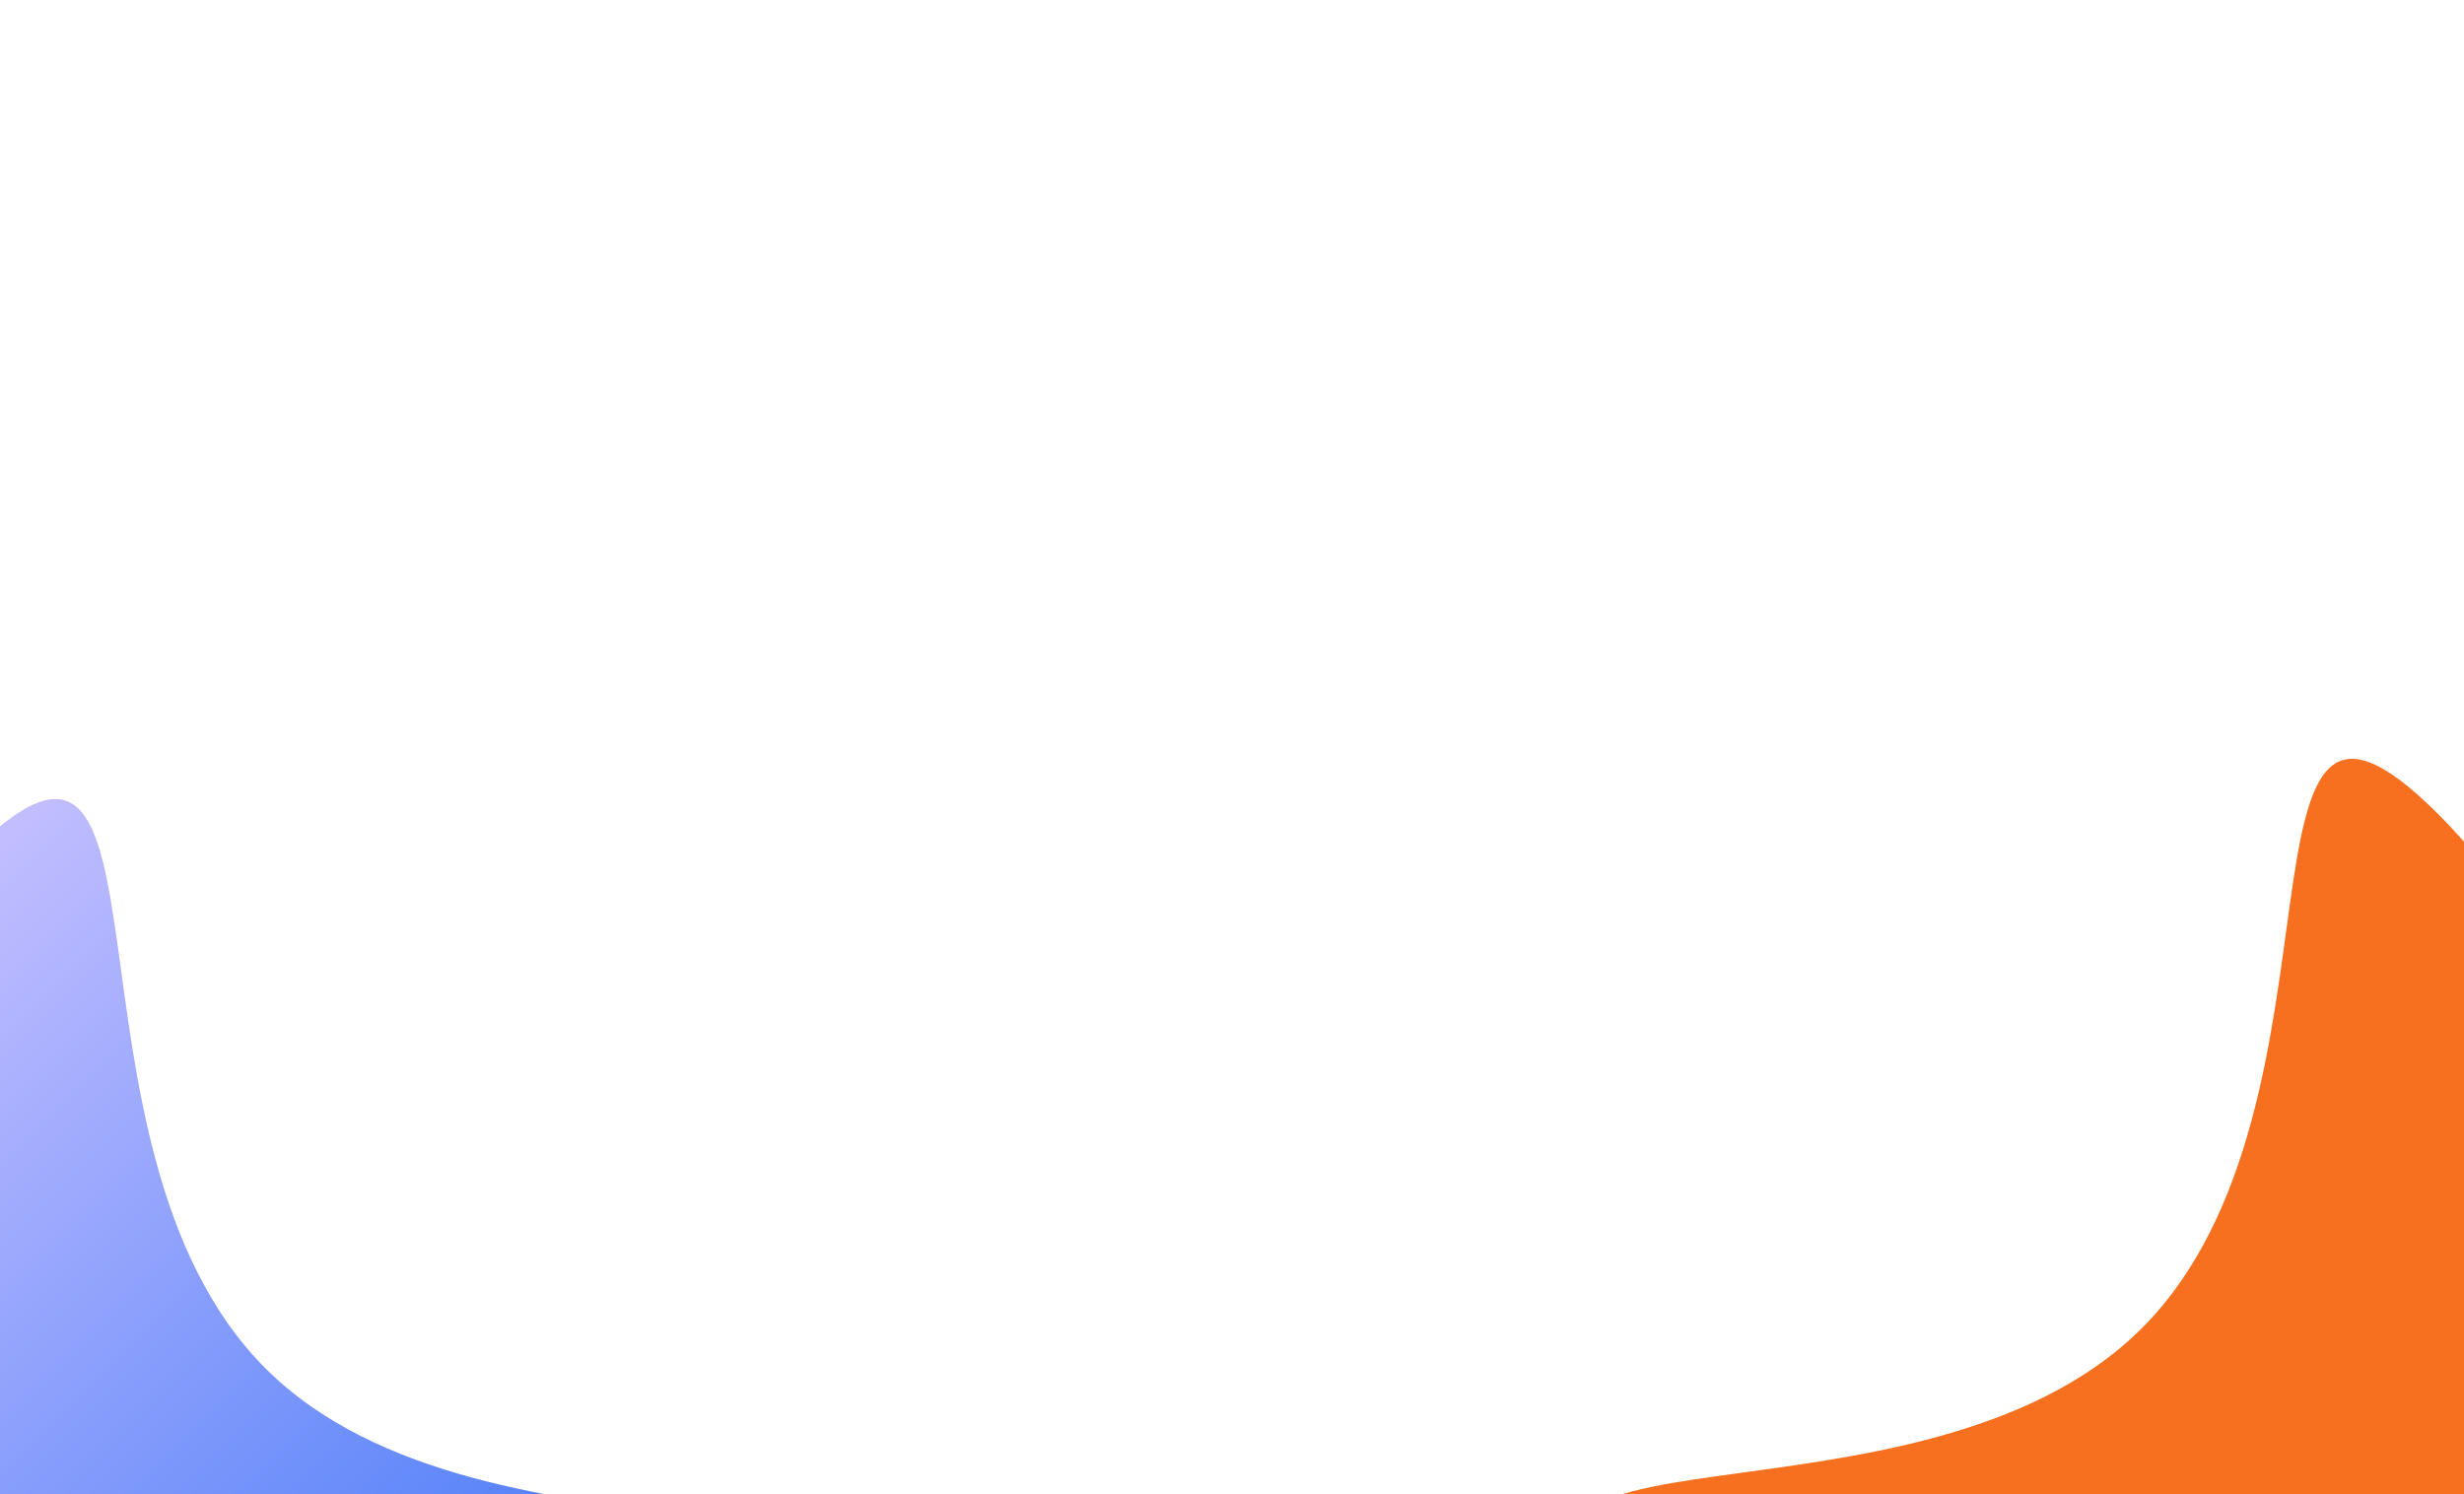
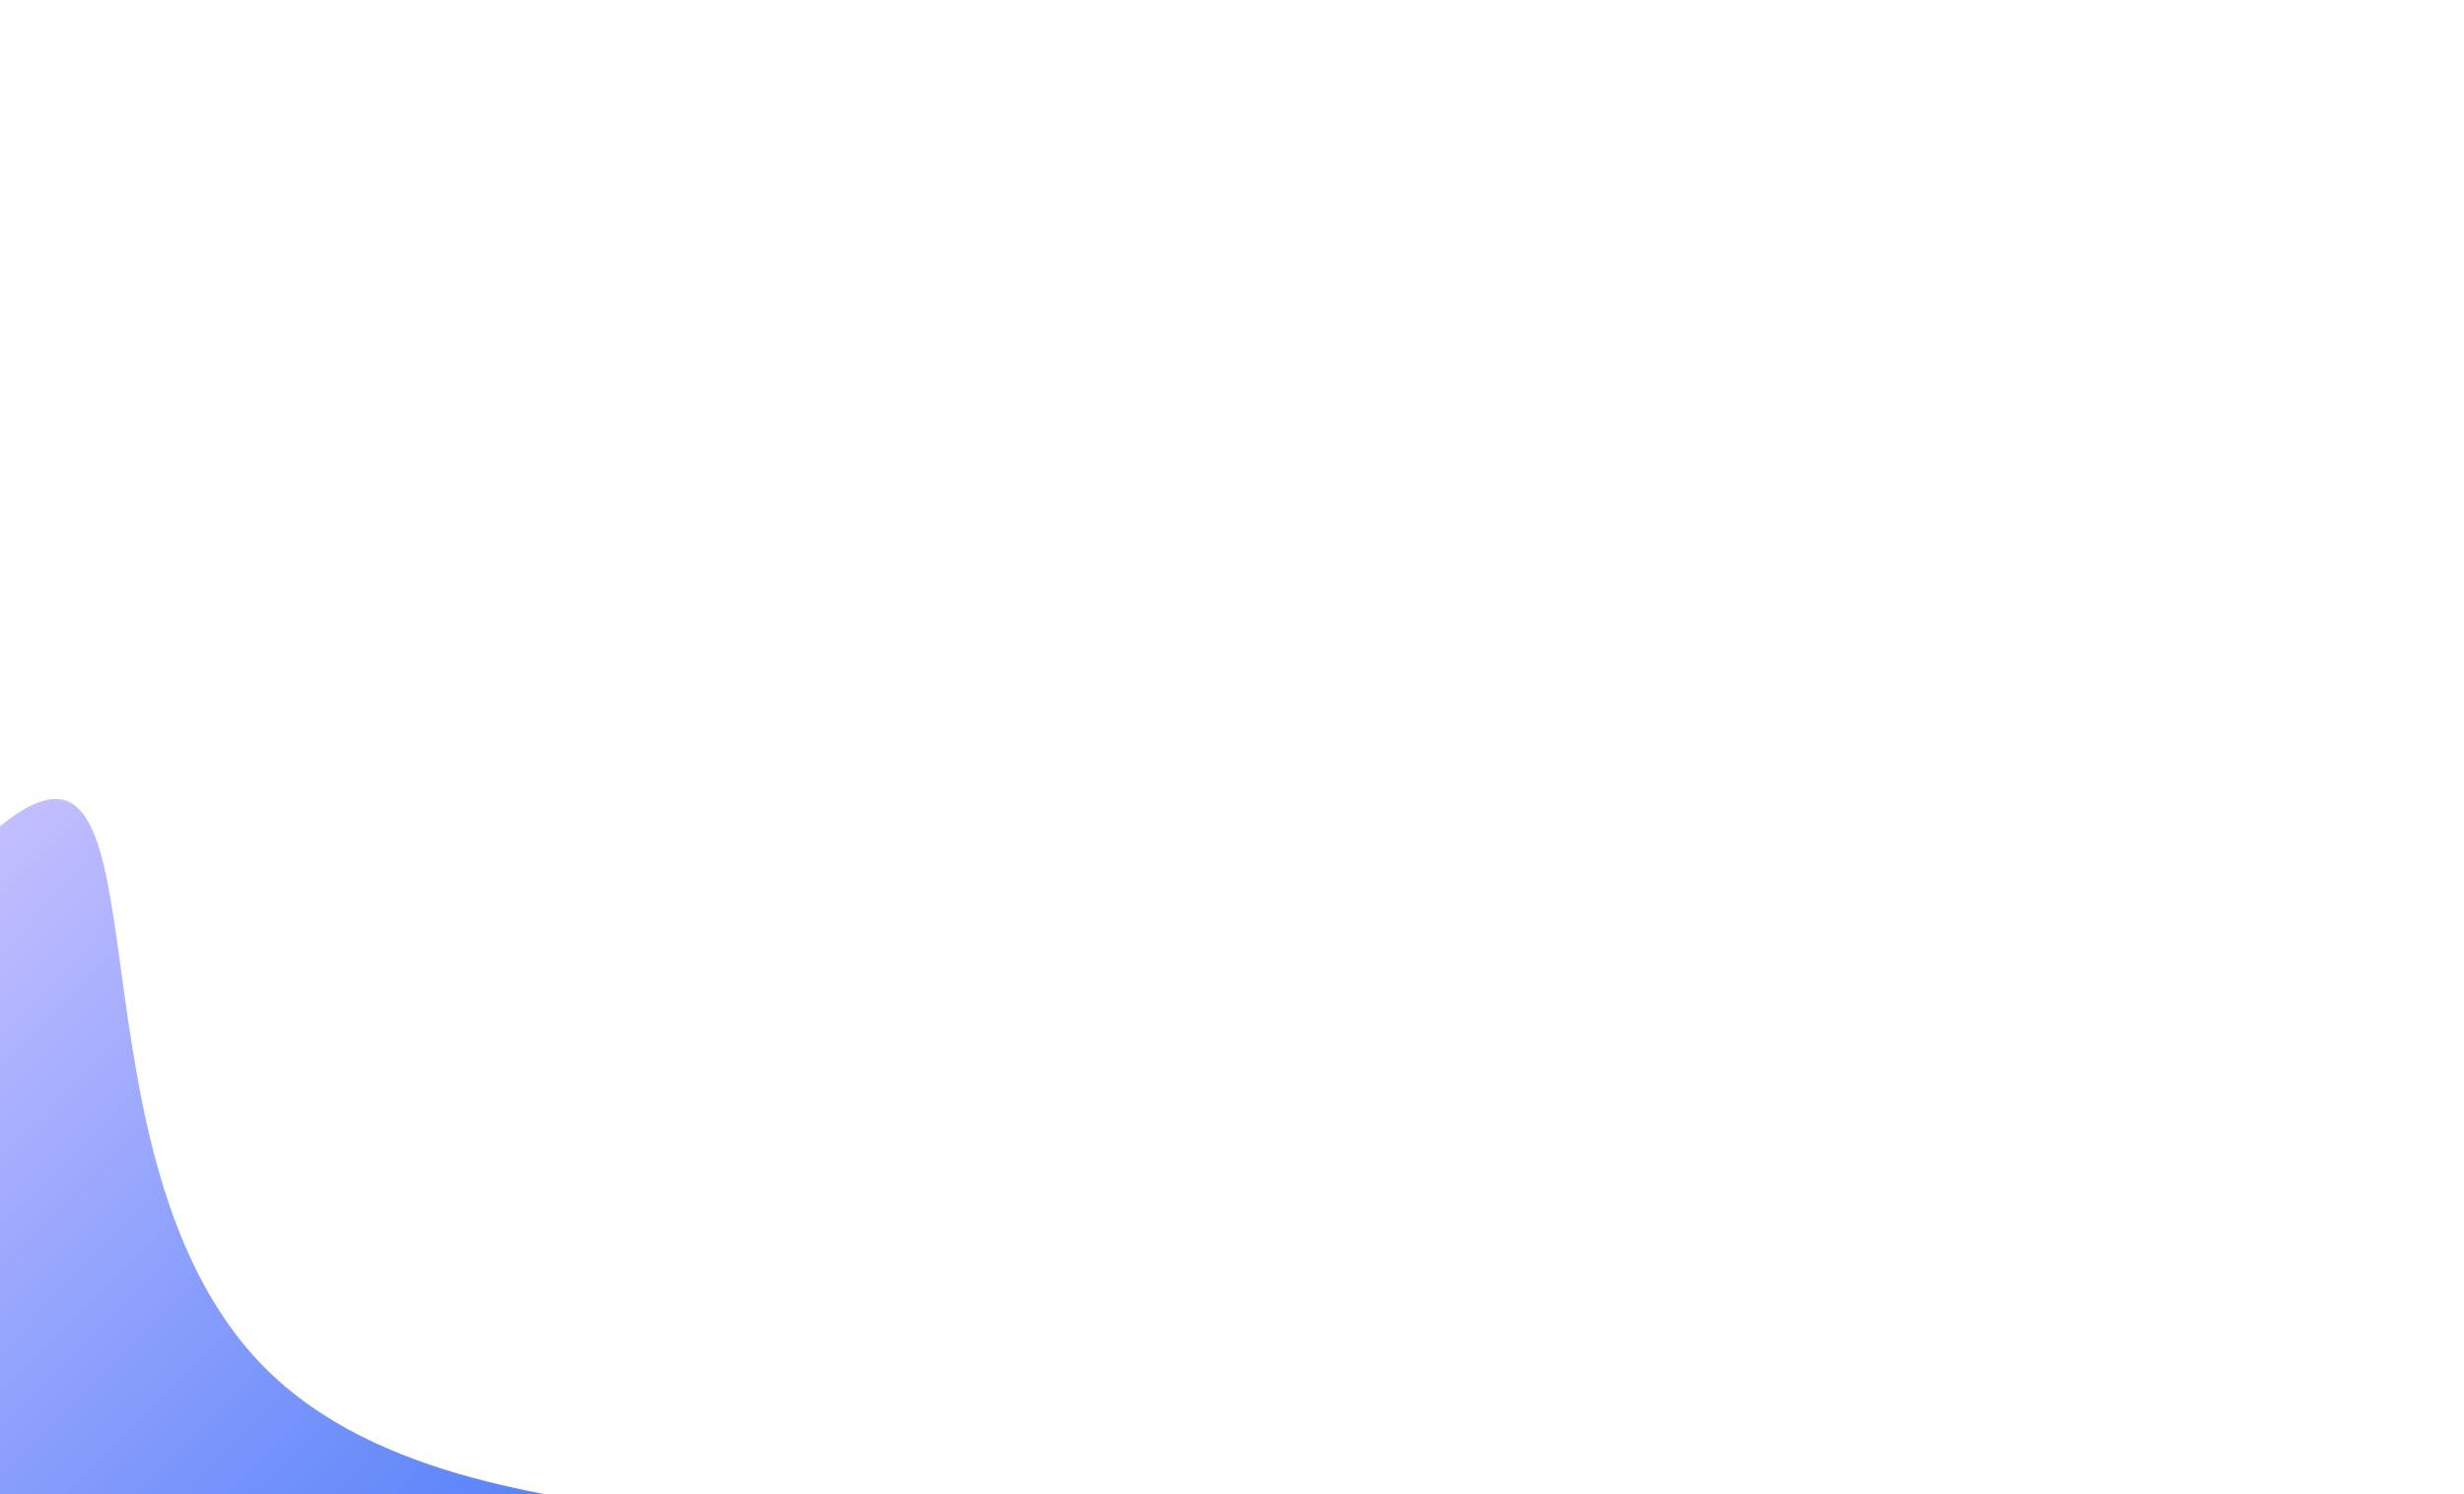
<svg xmlns="http://www.w3.org/2000/svg" width="1408" height="854" viewBox="0 0 1408 854" fill="none">
  <g filter="url(#filter0_f_3363_2850)">
    <path d="M151.677 781.986C279.524 909.832 573.307 823.33 445.46 951.176C317.613 1079.02 110.333 1079.02 -17.513 951.176C-145.36 823.33 -145.36 616.049 -17.513 488.203C110.333 360.356 23.831 654.139 151.677 781.986Z" fill="url(#paint0_linear_3363_2850)" />
  </g>
  <g filter="url(#filter1_f_3363_2850)">
-     <path d="M1223.99 758.986C1096.14 886.833 802.356 800.33 930.203 928.177C1058.05 1056.02 1265.33 1056.02 1393.18 928.177C1521.02 800.33 1521.02 593.05 1393.18 465.203C1265.33 337.357 1351.83 631.139 1223.99 758.986Z" fill="#F67020" />
-   </g>
+     </g>
  <defs>
    <filter id="filter0_f_3363_2850" x="-713.398" y="-143.335" width="1790.4" height="1790.4" filterUnits="userSpaceOnUse" color-interpolation-filters="sRGB">
      <feFlood flood-opacity="0" result="BackgroundImageFix" />
      <feBlend mode="normal" in="SourceGraphic" in2="BackgroundImageFix" result="shape" />
      <feGaussianBlur stdDeviation="300" result="effect1_foregroundBlur_3363_2850" />
    </filter>
    <filter id="filter1_f_3363_2850" x="298.665" y="-166.335" width="1790.4" height="1790.4" filterUnits="userSpaceOnUse" color-interpolation-filters="sRGB">
      <feFlood flood-opacity="0" result="BackgroundImageFix" />
      <feBlend mode="normal" in="SourceGraphic" in2="BackgroundImageFix" result="shape" />
      <feGaussianBlur stdDeviation="300" result="effect1_foregroundBlur_3363_2850" />
    </filter>
    <linearGradient id="paint0_linear_3363_2850" x1="-111.155" y1="581.845" x2="351.818" y2="1044.82" gradientUnits="userSpaceOnUse">
      <stop stop-color="#C3BEFF" />
      <stop offset="1" stop-color="#3570F7" />
    </linearGradient>
  </defs>
</svg>